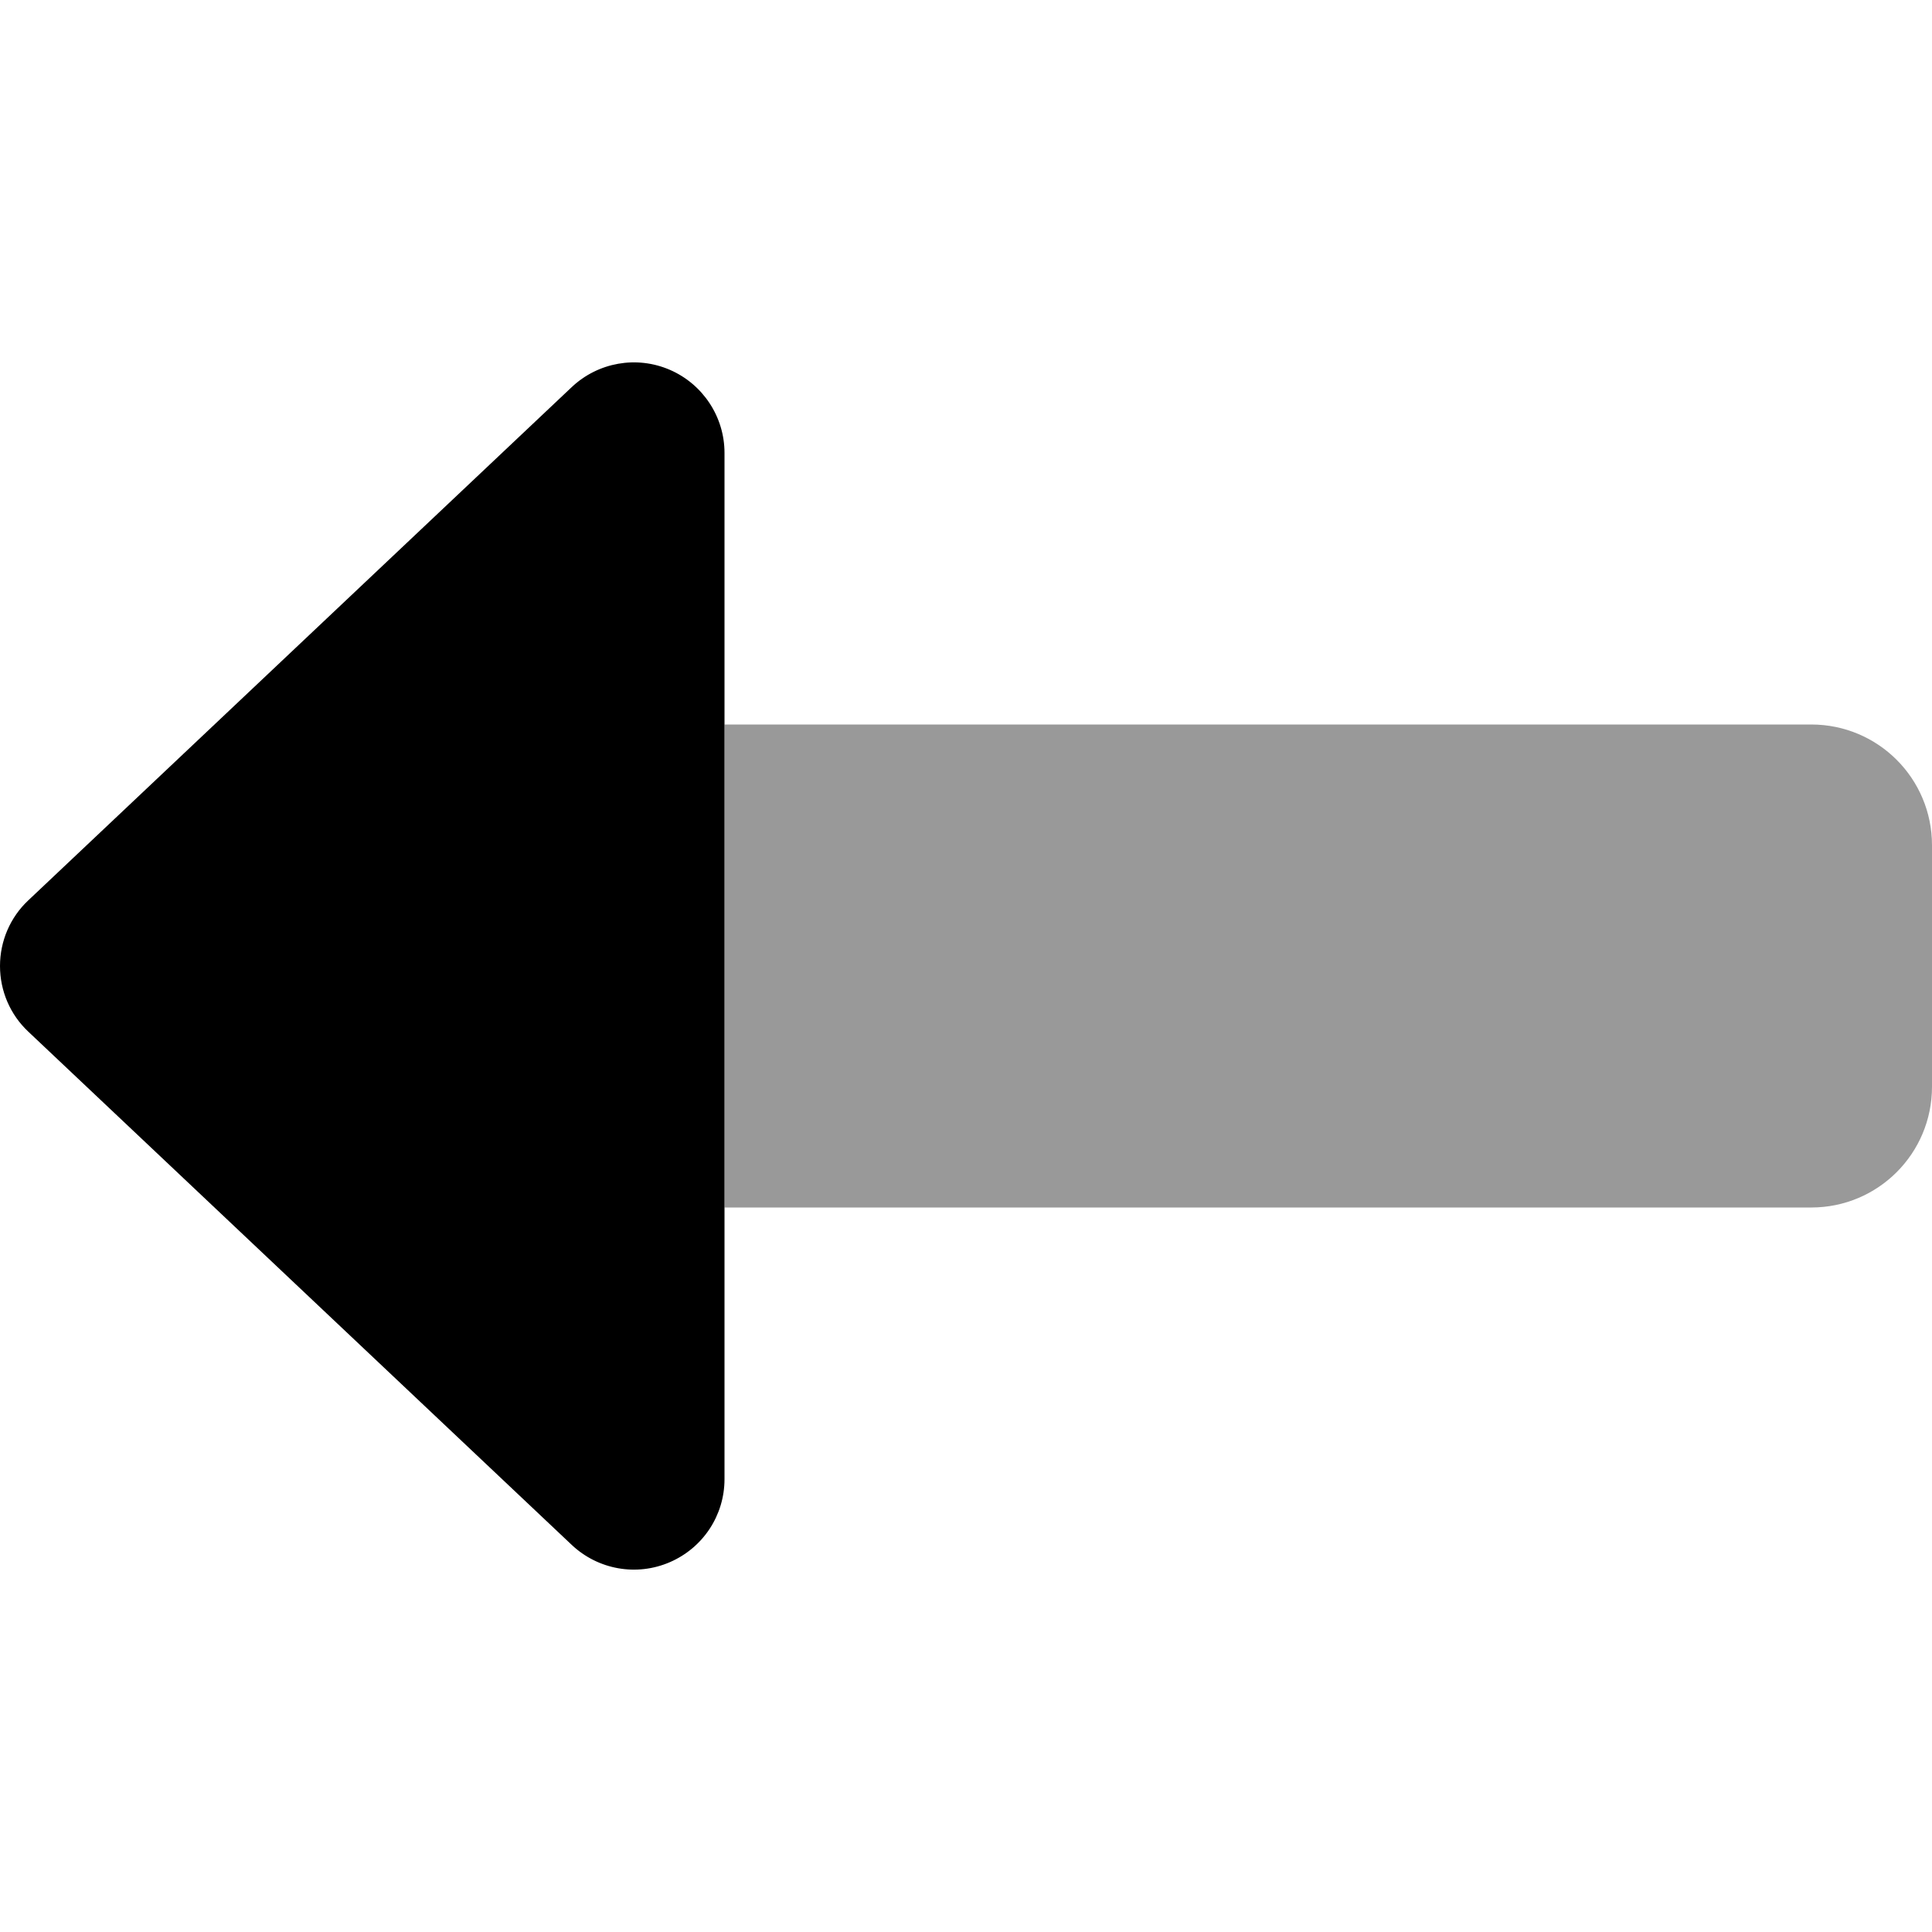
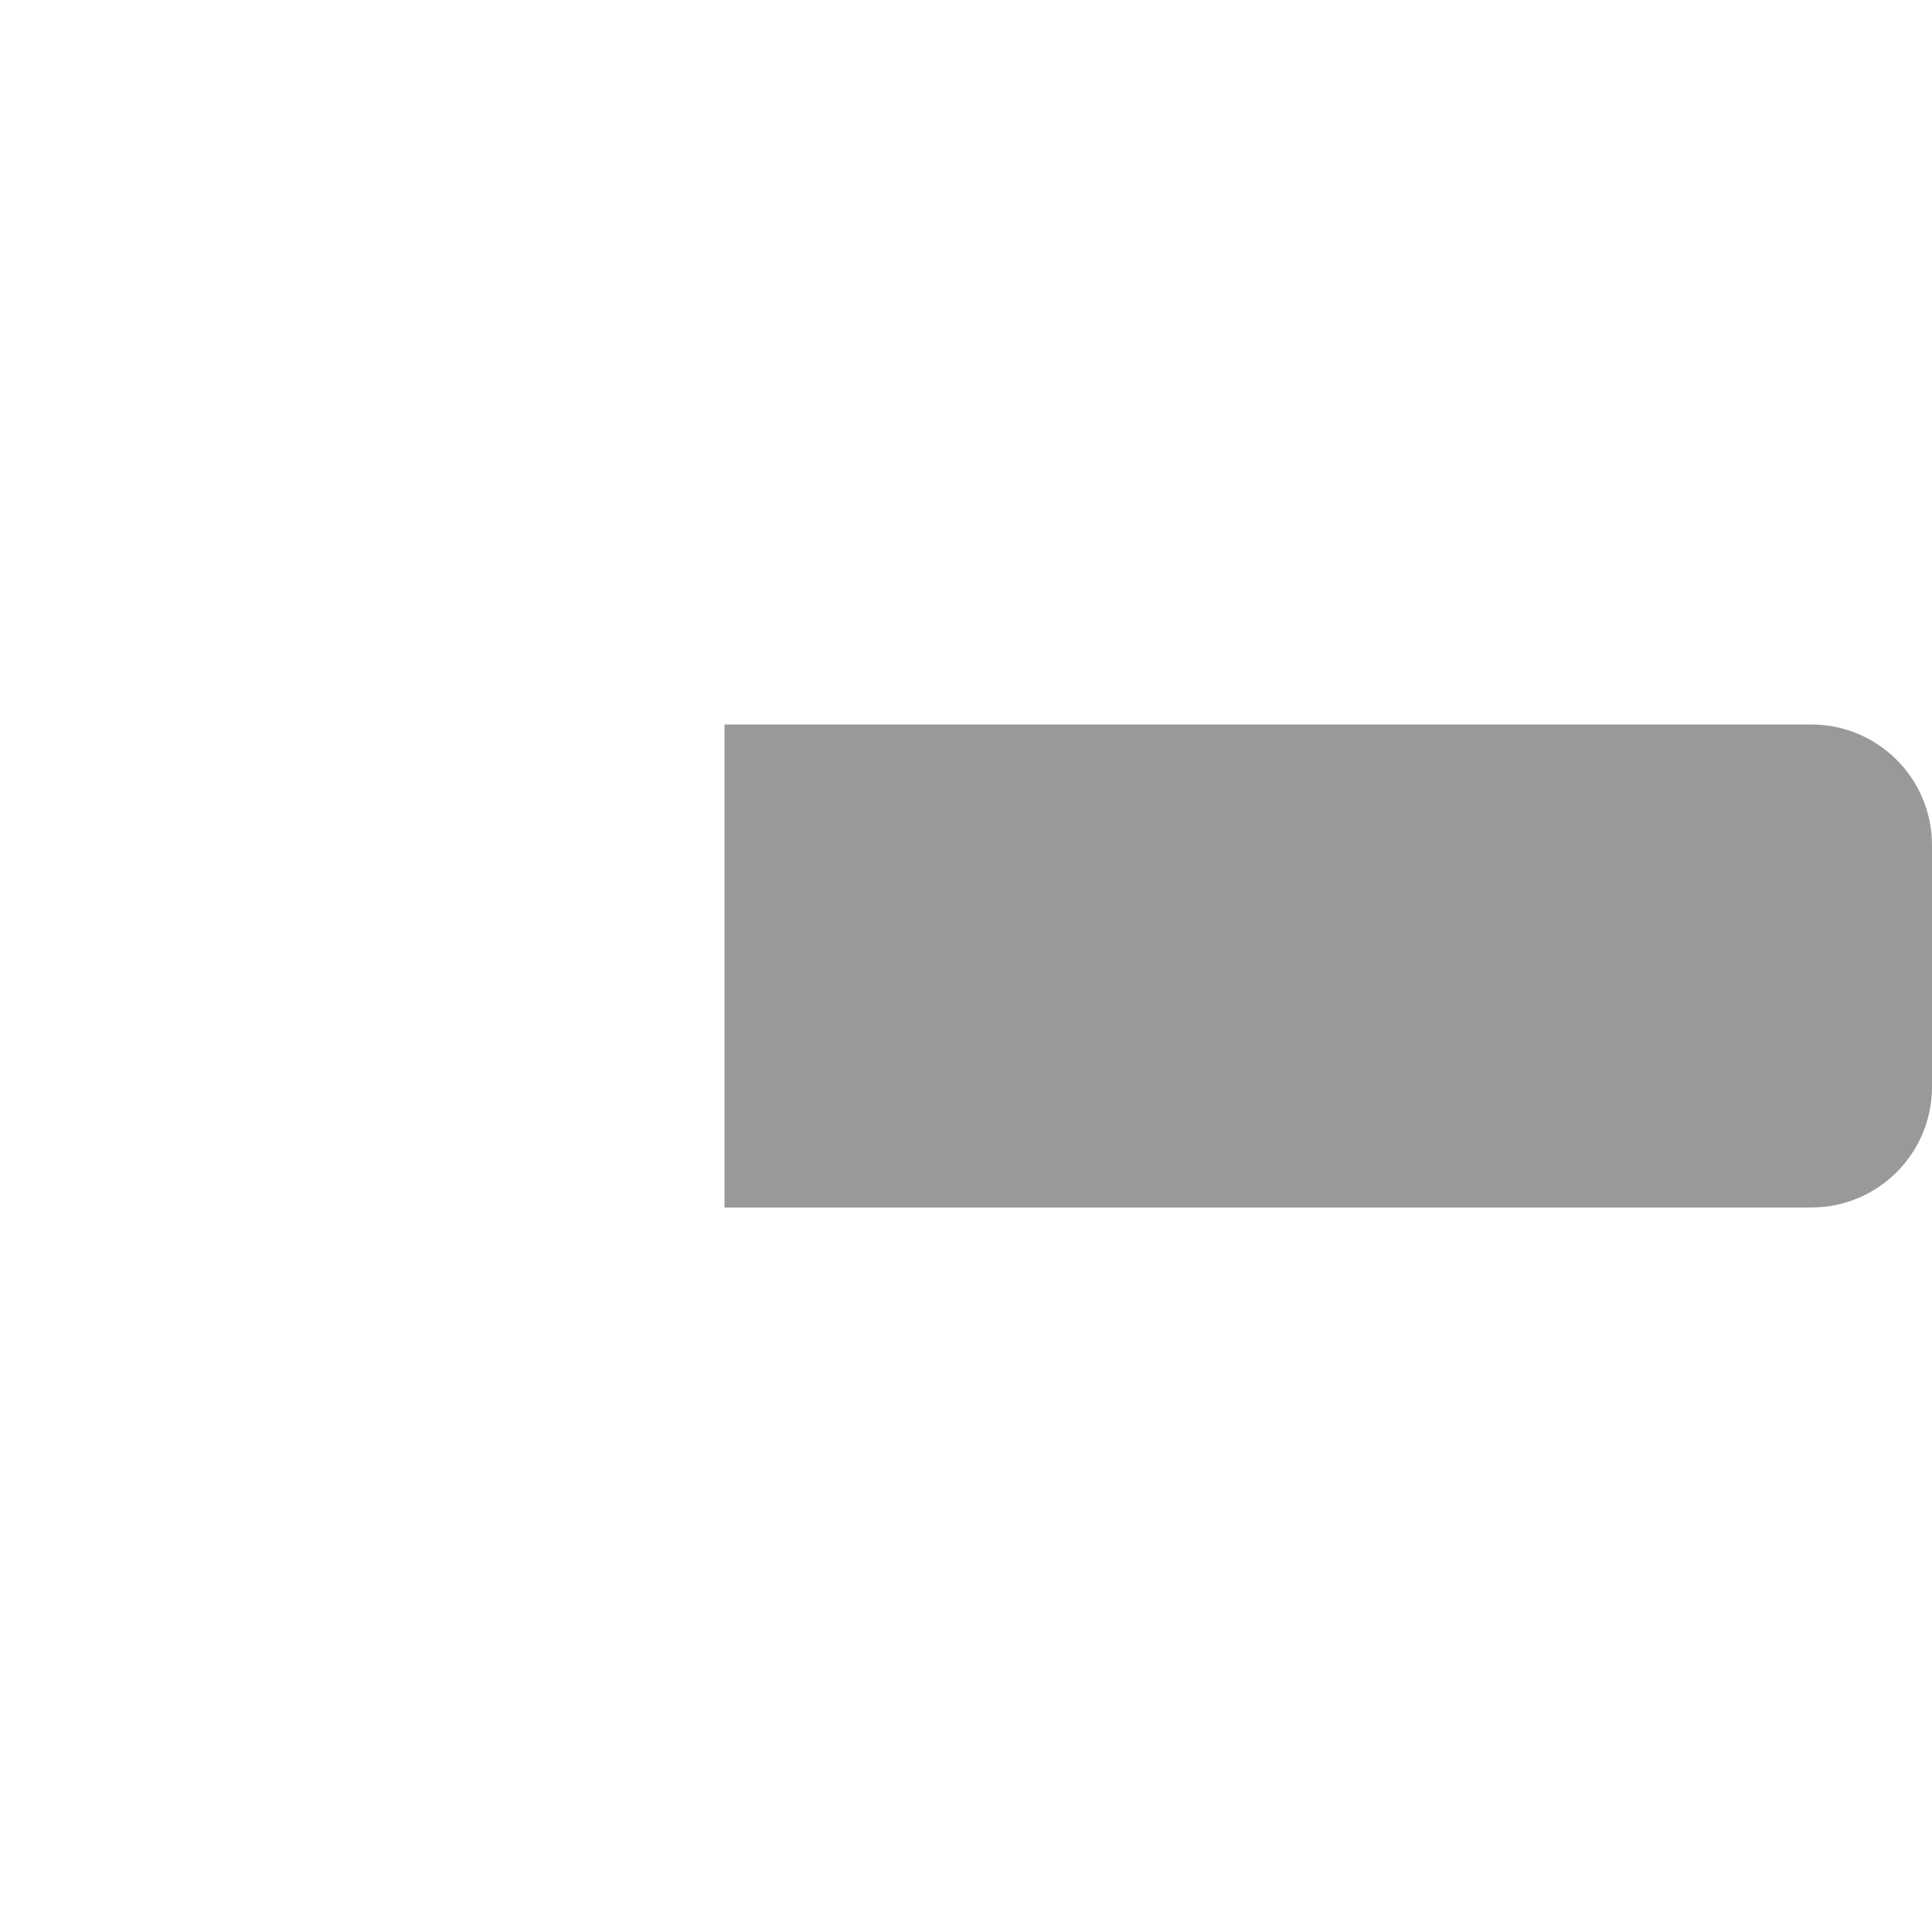
<svg xmlns="http://www.w3.org/2000/svg" viewBox="0 0 512 512">
  <path class="fa-secondary" style="fill:inherit;opacity:.4;" d="M192 192l0 128 0 0 0 0 288 0c17.7 0 32-14.3 32-32l0-64c0-17.7-14.3-32-32-32l-160 0 0 0-128 0z" />
-   <path class="fa-primary" style="fill:inherit;opacity:1;" d="M151.5 102.6c7-6.6 17.2-8.4 26-4.6s14.5 12.5 14.5 22l0 72 0 128 0 72c0 9.6-5.7 18.2-14.5 22s-19 2-26-4.6l-144-136C2.7 268.9 0 262.6 0 256s2.7-12.9 7.5-17.4l144-136z" />
</svg>